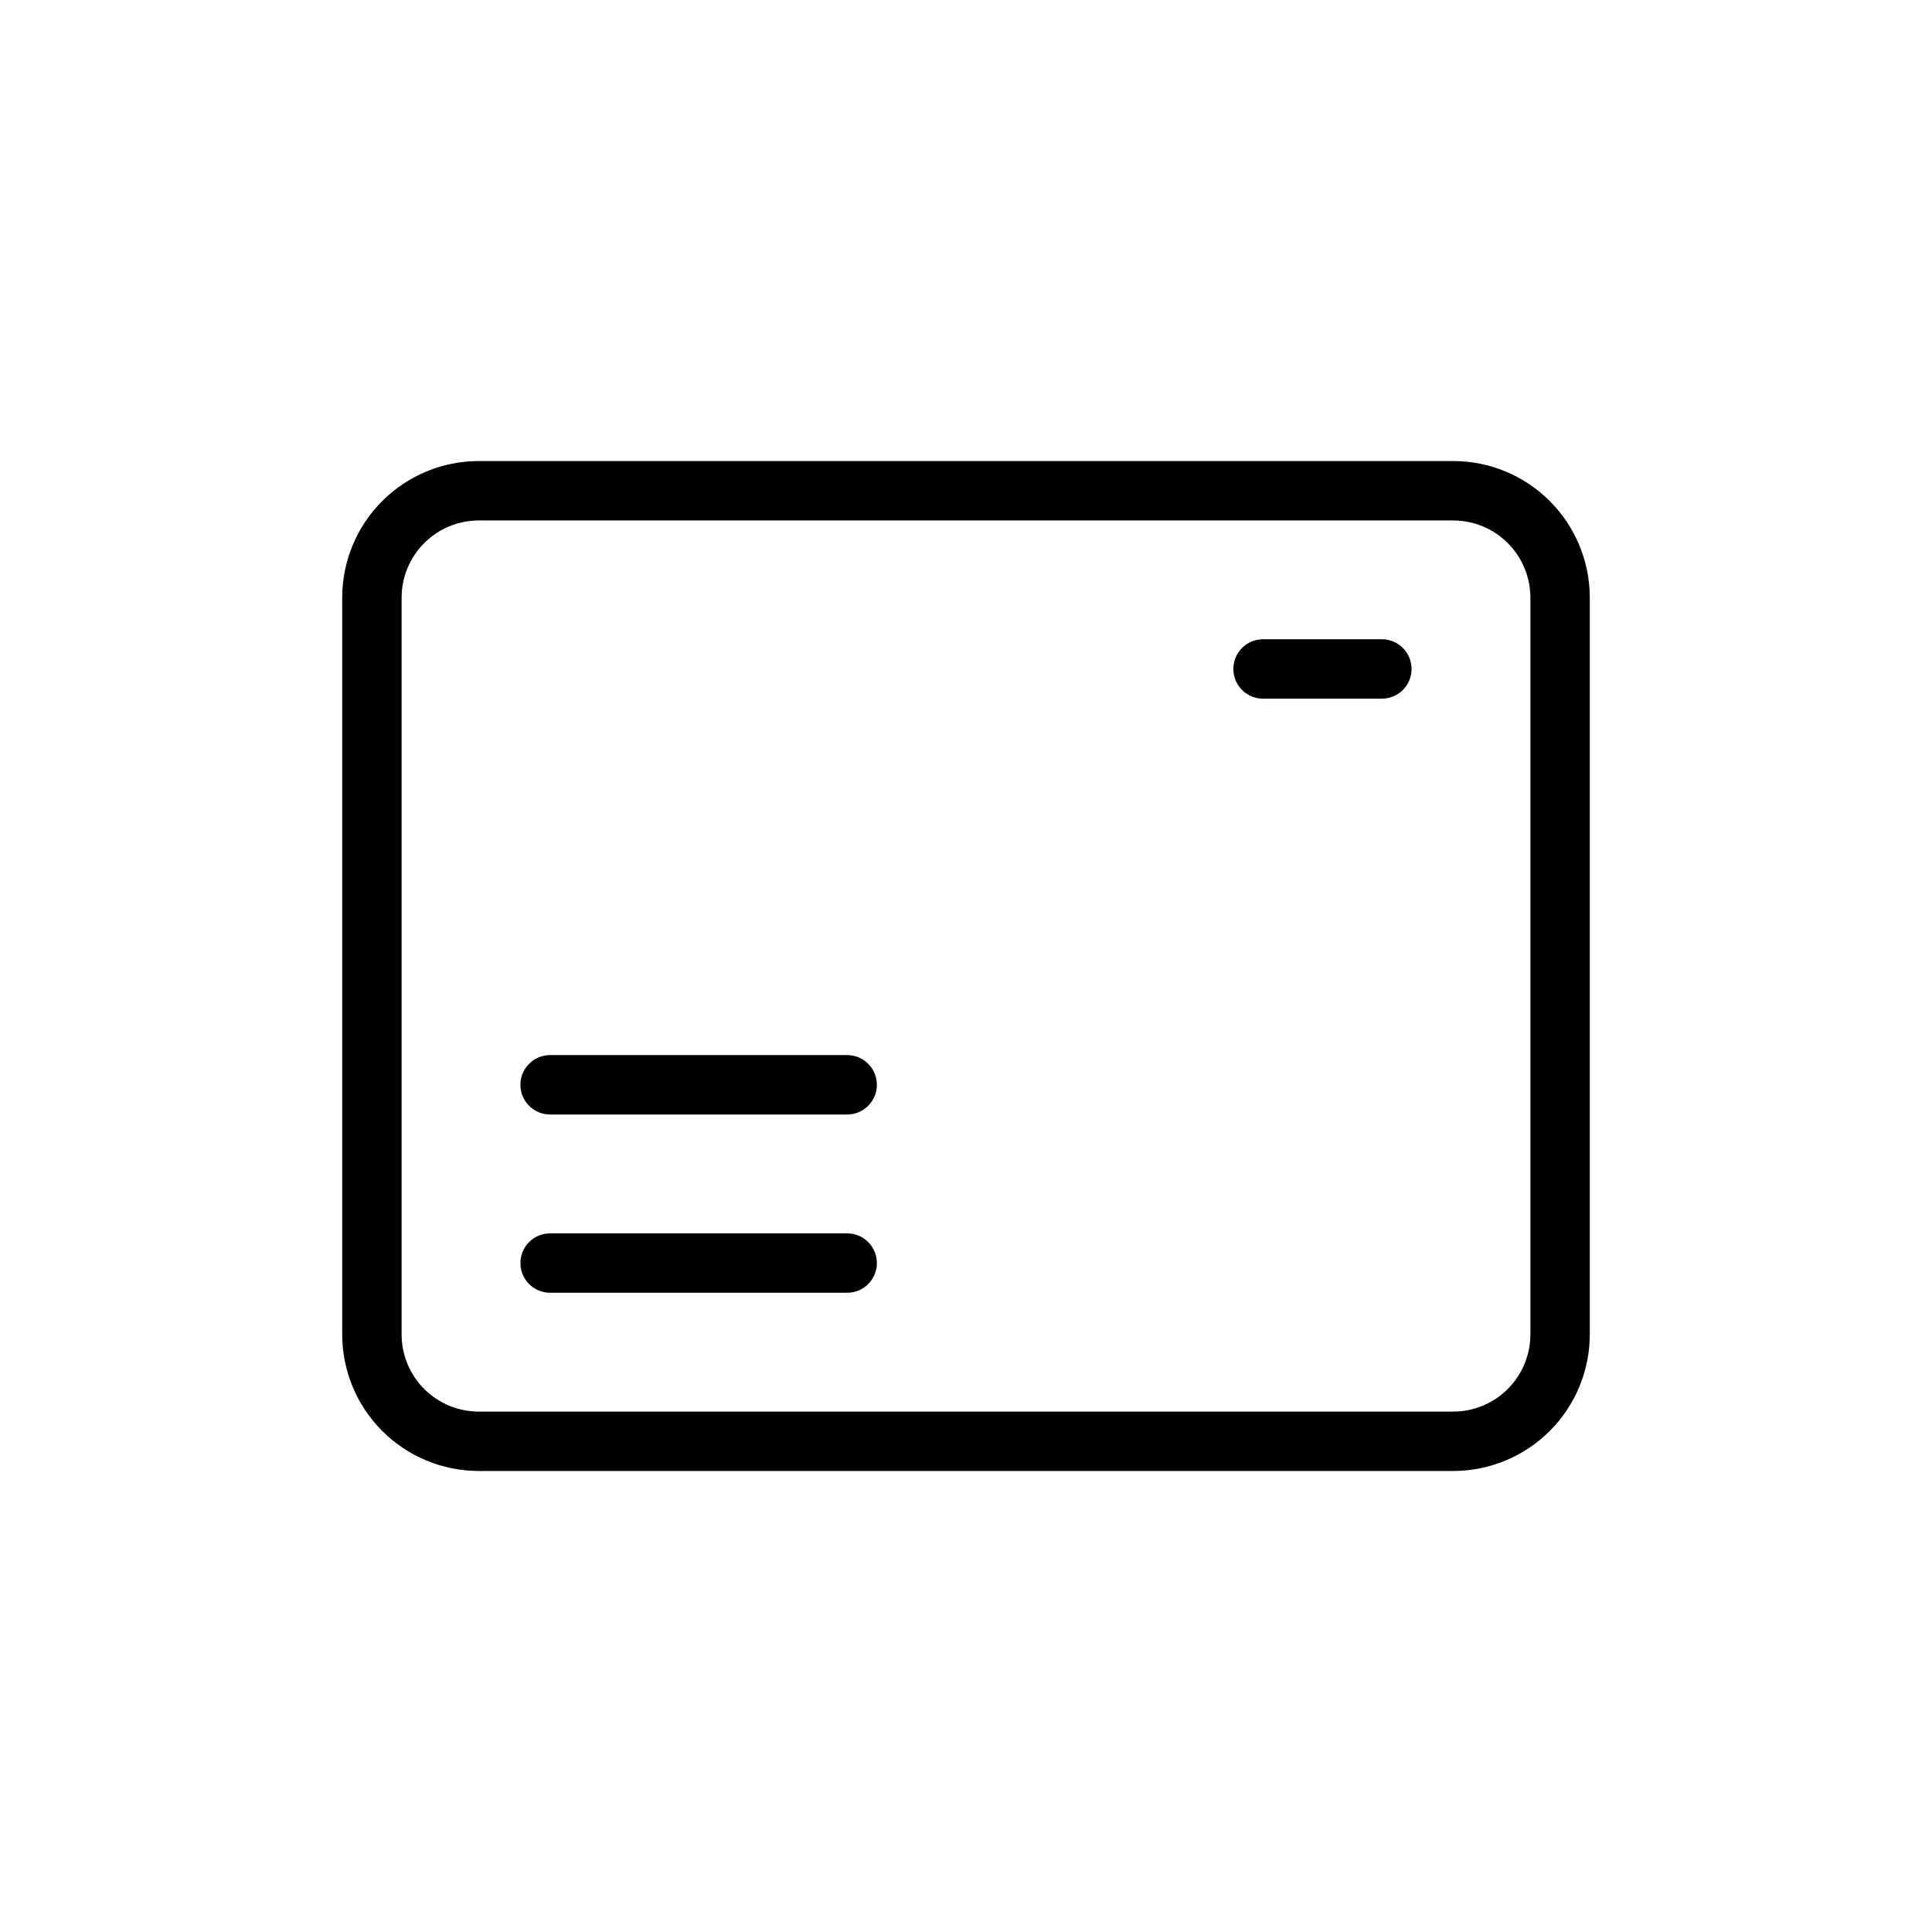
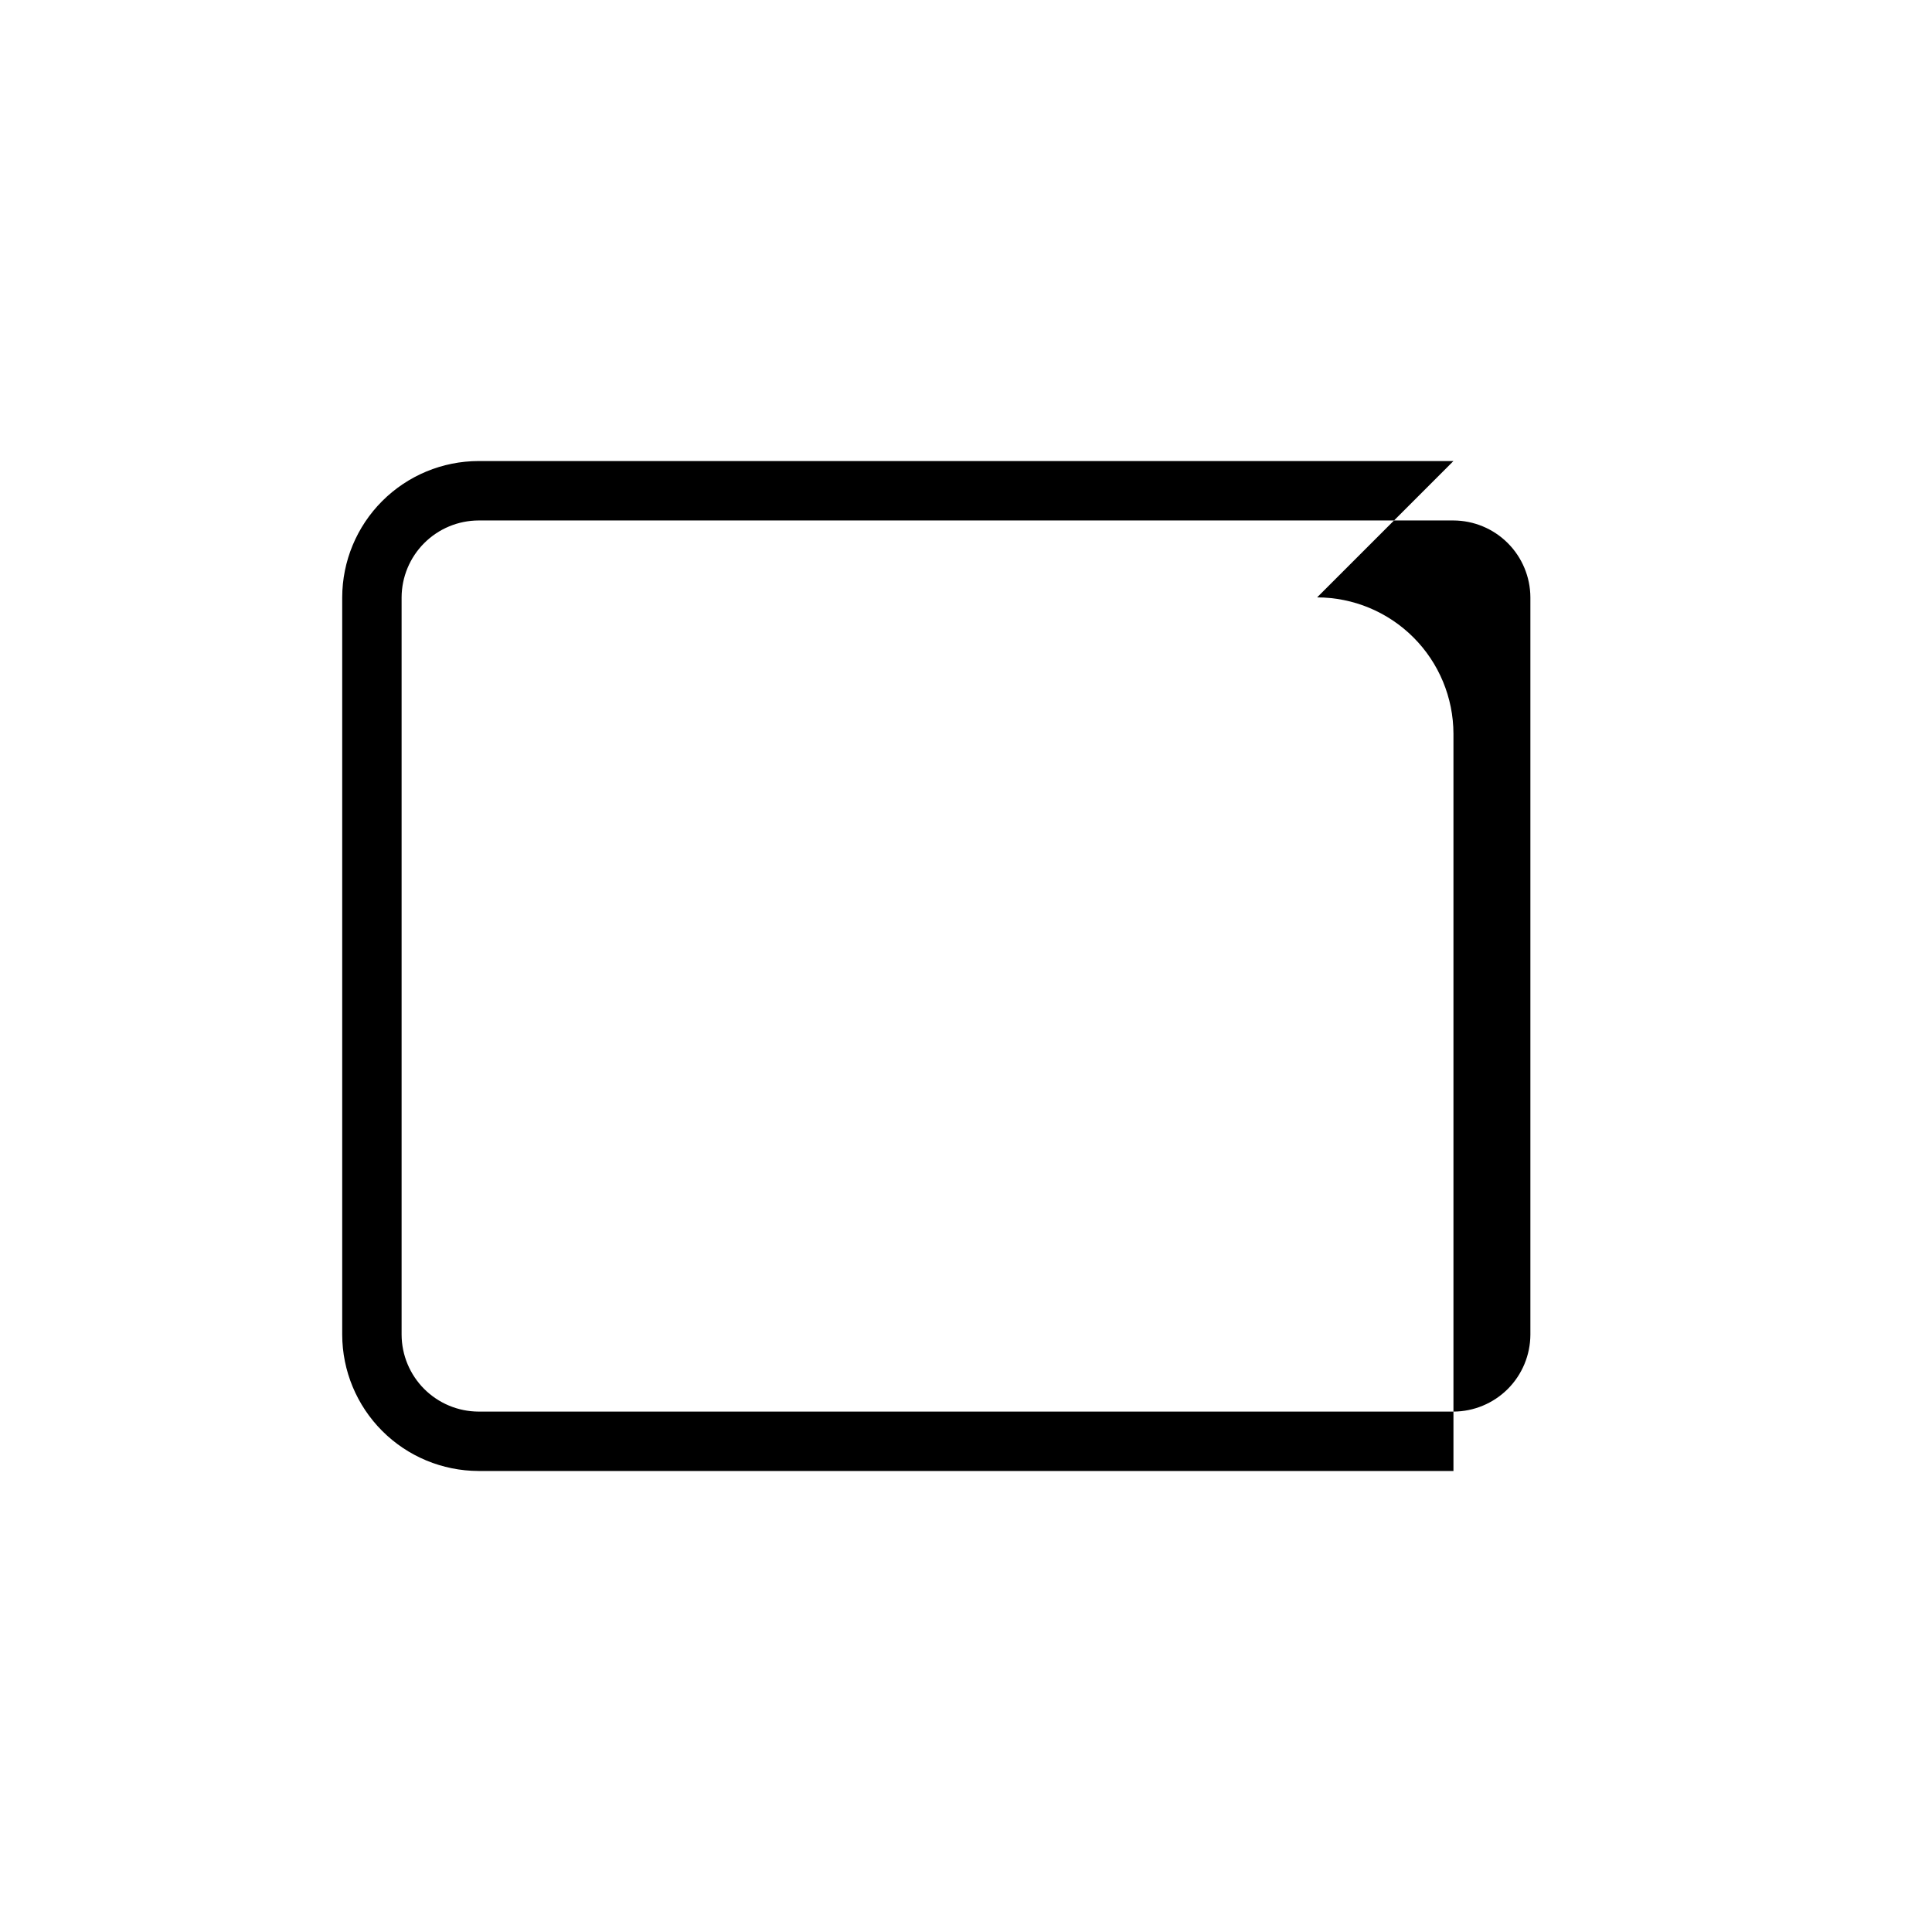
<svg xmlns="http://www.w3.org/2000/svg" fill="#000000" width="800px" height="800px" version="1.1" viewBox="144 144 512 512">
  <g>
-     <path d="m529.18 266.18h-258.36c-9.578 0.02-18.758 3.832-25.527 10.605-6.773 6.769-10.586 15.949-10.605 25.527v195.38c0.02 9.574 3.832 18.754 10.605 25.527 6.769 6.769 15.949 10.582 25.527 10.605h258.36c9.574-0.023 18.754-3.836 25.523-10.605 6.773-6.773 10.586-15.953 10.609-25.527v-195.38c-0.023-9.578-3.836-18.758-10.609-25.527-6.769-6.773-15.949-10.586-25.523-10.605zm20.387 231.52c-0.02 5.398-2.176 10.574-5.992 14.395-3.82 3.816-8.996 5.973-14.395 5.992h-258.36c-5.402-0.02-10.578-2.176-14.395-5.992-3.82-3.82-5.977-8.996-5.996-14.395v-195.38c0.02-5.402 2.176-10.578 5.996-14.395 3.816-3.82 8.992-5.977 14.395-5.996h258.36c5.398 0.02 10.574 2.176 14.395 5.996 3.816 3.816 5.973 8.992 5.992 14.395z" />
-     <path d="m510.21 313.41h-31.488c-4.348 0-7.871 3.523-7.871 7.871s3.523 7.871 7.871 7.871h31.488c4.348 0 7.871-3.523 7.871-7.871s-3.523-7.871-7.871-7.871z" />
-     <path d="m368.51 470.85h-78.723c-4.348 0-7.871 3.523-7.871 7.871s3.523 7.871 7.871 7.871h78.723c4.348 0 7.871-3.523 7.871-7.871s-3.523-7.871-7.871-7.871z" />
-     <path d="m368.51 423.61h-78.723c-4.348 0-7.871 3.527-7.871 7.875 0 4.348 3.523 7.871 7.871 7.871h78.723c4.348 0 7.871-3.523 7.871-7.871 0-4.348-3.523-7.875-7.871-7.875z" />
+     <path d="m529.18 266.18h-258.36c-9.578 0.02-18.758 3.832-25.527 10.605-6.773 6.769-10.586 15.949-10.605 25.527v195.38c0.02 9.574 3.832 18.754 10.605 25.527 6.769 6.769 15.949 10.582 25.527 10.605h258.36v-195.38c-0.023-9.578-3.836-18.758-10.609-25.527-6.769-6.773-15.949-10.586-25.523-10.605zm20.387 231.52c-0.02 5.398-2.176 10.574-5.992 14.395-3.82 3.816-8.996 5.973-14.395 5.992h-258.36c-5.402-0.02-10.578-2.176-14.395-5.992-3.82-3.82-5.977-8.996-5.996-14.395v-195.38c0.02-5.402 2.176-10.578 5.996-14.395 3.816-3.82 8.992-5.977 14.395-5.996h258.36c5.398 0.02 10.574 2.176 14.395 5.996 3.816 3.816 5.973 8.992 5.992 14.395z" />
  </g>
</svg>